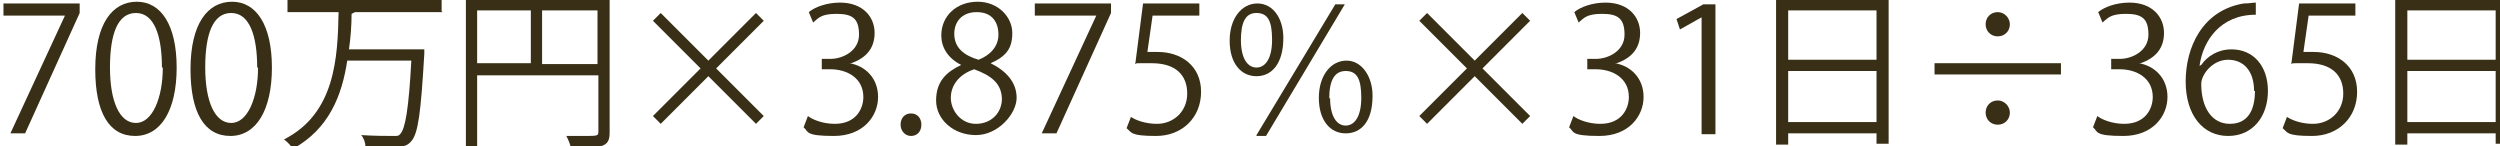
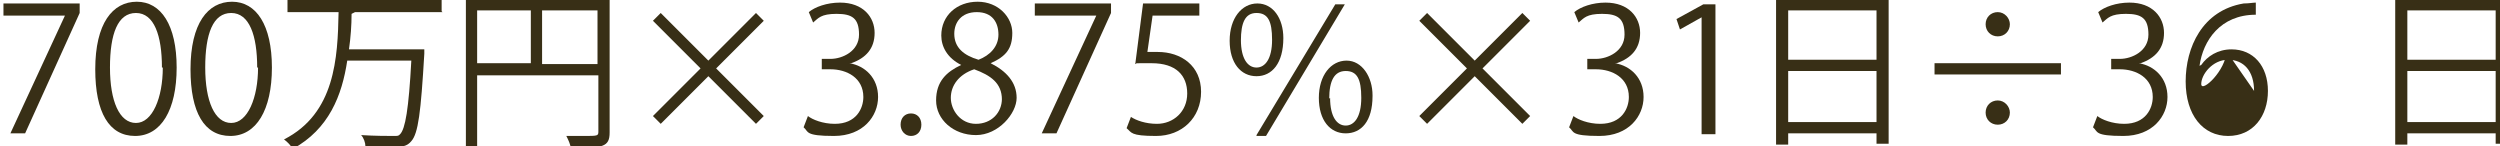
<svg xmlns="http://www.w3.org/2000/svg" id="_レイヤー_1" width="288.7" height="16.9" version="1.1" viewBox="0 0 288.7 16.9">
  <defs>
    <style>
      .st0 {
        fill: #382f16;
      }
    </style>
  </defs>
  <g id="_レイヤー_11">
    <path id="_パス_11228" class="st0" d="M7.6-55.1c.3-.9.7-1.8,1-2.6.1-.3.2-.6.2-.9h0c0-.5-.1-.6-.5-.6H.4c-.4,0-.4.1-.4.5v.2c0,.4,0,.5.4.5h6.5c.3,0,.5,0,.5.2v.3l-2.8,7.5c-.5,1.3-1,2.6-1.5,3.9v.3c0,.1,0,.2.4.2h.4c.4,0,.5,0,.7-.5.5-1.3.9-2.6,1.4-3.9l1.9-5.1s-.3,0-.3,0ZM16.1-59.3c-3.4,0-5.3,3.2-5.3,7.1s2.3,6.7,5.1,6.7,5.4-2.7,5.4-7.2-2.4-6.6-5.1-6.6h0ZM16.1-58.1c2.2,0,3.9,1.8,3.9,5.5s-1.9,6.1-4.2,6.1-3.9-1.9-3.9-5.6,1.4-6,4.1-6c0,0,.1,0,.1,0ZM29.1-59.3c-3.4,0-5.3,3.2-5.3,7.1s2.3,6.7,5.1,6.7,5.4-2.7,5.4-7.2-2.4-6.6-5.1-6.6h0ZM29.1-58.1c2.2,0,3.9,1.8,3.9,5.5s-1.9,6.1-4.2,6.1-3.9-1.9-3.9-5.6,1.4-6,4.1-6c0,0,.1,0,.1,0ZM44.1-56.2v-2.9c0-.4.2-.5.6-.5h9.1c.8,0,.4-.2.4-.6s0-.6-.4-.6h-16.6c-.8,0-.4.2-.4.6s0,.6.4.6h5.4c.4,0,.6.1.6.5,0,2.6,0,5.3-.7,7.8-.7,2.3-1.9,4.3-3.6,6,0,.1-.3.3-.3.5,0,.3.3.6.7.7.2,0,.3-.1.5-.3,2.5-2.6,4.1-6,4.4-9.6,0-.4.2-.6.6-.6h4.9c.8,0,.9,0,.9,1.2,0,2.2-.2,4.4-.8,6.6-.5,1.5-1,1.5-2.5,1.5s-1,0-1.3,0-.4,0-.4.4c0,.8.4.9,1,.9,2.3,0,3.2-.1,3.8-1.4.6-1.4.9-2.8,1-4.3.2-1.5.2-2.9.2-4.4s0-1.4-.9-1.4h-5.8c-.4,0-.5-.2-.5-.5,0,0-.3-.2-.3-.2ZM65-53.7c0,.3-.3.6-.6.6h-4.7c-.3,0-.6-.3-.6-.6v-5.5c0-.3.2-.5.5-.5h4.7c.3,0,.5.2.6.5h0v5.4h0ZM66.6-53.2c-.3,0-.6-.3-.6-.6v-5.4c0-.3.2-.5.5-.5h4.7c.3,0,.5.2.5.4h0v5.4c0,.3-.2.5-.5.6h-4.7,0ZM71.8-46.3c0,1.1,0,1.3-1.2,1.3h-1.4c-.5,0-.4,0-.4.3,0,.8.3.8.8.8.9,0,1.8,0,2.7-.4.5-.4.7-1,.6-1.6v-14c0-.7-.2-.9-1-.9h-12.8c-.8,0-1,.2-1,.9v15c0,.9,0,.8.6.8s.6-.3.6-.9v-6.6c0-.4.2-.6.6-.6h11.5c.4,0,.5.2.5.6v5.2h0ZM86.6-52.3c-.2-.2-.3-.3-.3-.4s0-.2.3-.4l2.3-2.3c.4-.4.8-.8,1.2-1.2s.2-.3.2-.4,0-.2-.2-.3h0c0-.2-.2-.3-.3-.3s-.2,0-.4.2c-.4.4-.8.8-1.2,1.2l-2.3,2.3c-.2.2-.3.3-.4.3s-.2,0-.4-.3l-2.3-2.3c-.4-.4-.8-.8-1.2-1.2s-.3-.2-.4-.2-.2,0-.3.2h0c0,.2-.2.3-.2.4s0,.2.2.4c.4.4.9.8,1.2,1.2l2.3,2.3c.2.2.3.3.3.4s0,.2-.3.4l-2.4,2.4c-.3.4-.7.7-1.1,1.1-.2.1-.2.2-.2.3s0,.2.2.3h0c0,.2.2.3.3.3s.2,0,.4-.2c.4-.4.8-.8,1.1-1.1l2.4-2.4c.2-.2.3-.3.4-.3s.2,0,.4.3l2.4,2.4c.3.3.7.7,1.1,1.1.2.2.3.2.4.2s.2,0,.3-.2h0c0-.2.2-.3.2-.4s0-.2-.2-.4c-.4-.4-.8-.7-1.1-1.1l-2.4-2.4h0ZM147.5-59.3c-2.1,0-3.3,1.8-3.3,4s1.4,3.8,3.2,3.8,3.3-1.5,3.3-4.1-1.4-3.7-3.2-3.7ZM148.3-45.6c.4,0,.5,0,.7-.5.3-.6.7-1.4,1-2l4.4-8.6c.3-.6.7-1.3,1-2,0,0,.1-.2.1-.3s-.1-.1-.4-.1h-.2c-.4,0-.5,0-.7.5-.3.7-.7,1.4-1,2l-4.4,8.6c-.4.7-.7,1.4-1.1,2.1,0,0,0,.2-.1.3,0,.1.1.1.4.1h.3ZM147.5-58.3c1.3,0,2.1.9,2.1,2.7s-1,3.1-2.3,3.1-2.1-1-2.1-2.8.7-3,2.3-3ZM155.9-53.3c-2.1,0-3.3,1.8-3.3,4s1.4,3.8,3.2,3.8,3.3-1.5,3.3-4.1-1.4-3.7-3.2-3.7ZM155.9-52.3c1.3,0,2.1.9,2.1,2.7s-1,3.1-2.3,3.1-2.1-1-2.1-2.8.7-3,2.3-3ZM171.4-52.3c-.2-.2-.3-.3-.3-.4s0-.2.3-.4l2.3-2.3c.4-.4.8-.8,1.2-1.2s.2-.3.2-.4,0-.2-.2-.3h0c-.1-.2-.2-.3-.3-.3s-.2,0-.4.2c-.4.4-.8.8-1.2,1.2l-2.3,2.3c-.2.2-.3.3-.4.3s-.2,0-.4-.3l-2.3-2.3c-.4-.4-.8-.8-1.2-1.2s-.3-.2-.4-.2-.2,0-.3.2h0c-.1.2-.2.3-.2.4s0,.2.2.4c.4.4.9.8,1.2,1.2l2.3,2.3c.2.2.3.3.3.4s-.1.2-.3.4l-2.4,2.4c-.3.4-.7.7-1.1,1.1-.2.1-.2.2-.2.3s0,.2.2.3h0c.1.2.2.3.3.3s.2,0,.4-.2c.4-.4.8-.8,1.1-1.1l2.4-2.4c.2-.2.3-.3.4-.3s.2,0,.4.3l2.4,2.4c.3.3.7.7,1.1,1.1.2.2.3.2.4.2s.2,0,.3-.2h0c.1-.2.2-.3.2-.4s0-.2-.2-.4c-.4-.4-.8-.7-1.1-1.1l-2.4-2.4h0ZM187.4-53.2c1.1-.5,1.9-1.7,1.9-2.9,0-1.7-1.2-3.2-3.9-3.2s-2.3.3-3.3.8c-.2,0-.3.2-.3.4s0,.2.1.3v.2c.2.2.3.3.4.3s.2,0,.3-.2c.8-.5,1.8-.8,2.7-.8,1.7,0,2.8.9,2.8,2.2s-.9,2.6-3.6,2.6-.9,0-1.1,0c-.4,0-.5,0-.5.5h0c0,.4.2.6.5.6h1.3c2.8,0,4,1,4,2.7s-1.2,3-4,3-2-.2-2.8-.7c0,0-.2-.1-.3-.1s-.2.1-.3.4v.3c-.1,0-.2.2-.2.3,0,.2.1.3.4.4,1,.4,2,.6,3.1.6,3.8,0,5.4-2.1,5.4-4.1s-1-2.8-2.5-3.1c-.2,0-.3,0-.3-.2s0,0,.3-.2h0ZM196.6-55.2v-3.6c0-.2-.2-.3-.5-.3-.3,0-.6,0-.9.2-.8.3-1.9.8-2.7,1.1-.3,0-.4.2-.4.3v.5c.2.3.3.4.4.4h.3c.5-.2,1.2-.5,1.8-.8h.3q.2,0,.2.5v11.2c0,.3.1.4.5.4h.3c.4,0,.5,0,.5-.4v-9.4h.2,0ZM205.4-52c0-.4.2-.5.5-.6h7.4c.3,0,.6.2.6.6h0v4.7c0,.3-.3.6-.6.6h-7.4c-.3,0-.5-.2-.5-.5h0v-4.7h0ZM206-53.6c-.3,0-.5-.2-.5-.6v-4.3c0-.3.2-.5.5-.6h7.4c.3,0,.6.3.6.6v4.3c0,.3-.2.6-.6.6h0s-7.4,0-7.4,0ZM213.9-45c0,.4.1.5.6.5s.6-.1.6-.5v-14.2c0-.6-.3-.9-1-.9h-8.8c-.7,0-.9.2-.9.9v14.2c0,.6.1.6.6.6s.6-.2.6-.7h0c0-.5.2-.6.5-.6h7.6c.3,0,.4,0,.4.4v.3h-.2ZM229.7-57.6c-.5,0-.9.4-.9.9h0c0,.4.3.8.8.8h0c.5,0,.9-.4.9-.8h0c0-.4-.3-.8-.7-.8h-.1ZM233.4-52.2h1.6c.3,0,.4,0,.4-.5h0c0-.5,0-.6-.4-.6h-10.6c-.3,0-.4,0-.4.5h0c0,.5,0,.6.4.6h9ZM229.7-49.5c-.5,0-.9.4-.9.9h0c0,.4.3.8.8.8h0c.5,0,.9-.4.9-.9h0c0-.4-.3-.8-.7-.8h-.1ZM246.9-53.2c1.1-.5,1.9-1.7,1.9-2.9,0-1.7-1.2-3.2-3.9-3.2s-2.3.3-3.3.8c-.2,0-.3.2-.3.4s0,.2.1.3v.2c.2.2.3.3.4.3s.2,0,.3-.2c.8-.5,1.8-.8,2.7-.8,1.7,0,2.8.9,2.8,2.2s-.9,2.6-3.6,2.6-.9,0-1.1,0c-.4,0-.5,0-.5.5h0c0,.4.2.6.5.6h1.3c2.8,0,4,1,4,2.7s-1.2,3-4,3-2-.2-2.8-.7c0,0-.2-.1-.3-.1s-.2.1-.3.4v.3c-.1,0-.2.2-.2.3,0,.2.1.3.4.4,1,.4,2,.6,3.1.6,3.8,0,5.4-2.1,5.4-4.1s-1-2.8-2.5-3.1c-.2,0-.3,0-.3-.2s0,0,.3-.2h0ZM257-53.2c1.6-.2,3,.9,3.2,2.5v.5c0,1.9-1.5,3.5-3.5,3.6h-.2c-2,0-3.6-1.4-3.6-4s.1-.9.5-1.2c1-.9,2.3-1.4,3.6-1.4ZM253.5-53.1h-.4v-.3c.7-2.6,2.9-4.4,5.6-4.7.4,0,.5,0,.5-.6v-.2c0-.3,0-.4-.3-.4s-.7,0-1.1.1c-4.2.9-6.1,4.6-6.1,8.5s2,5.1,4.8,5.1c2.5.2,4.7-1.7,4.9-4.3v-.4c0-2.9-2-4.1-4.2-4.1s-2.6.4-3.6,1.2h0ZM265.7-53.8h-.3q-.2,0-.2-.3l.3-3.4c0-.5.1-.6.7-.6h5.1c.3,0,.4,0,.4-.5v-.2c0-.4,0-.5-.4-.5h-6.3c-.4,0-.5.1-.5.5,0,.6,0,1.1-.1,1.7l-.2,2.2c0,.6-.1,1.2-.2,1.8v.2s0,.2.2.3h.2s.1.1.2,0h.3c.8-.3,1.7-.5,2.6-.5,2.2,0,3.5,1.1,3.5,2.9s-1.2,3.4-4,3.4-1.9-.2-2.8-.7c-.1,0-.2-.1-.3-.1s-.2.1-.3.4v.2c-.1.1-.2.2-.2.3,0,.2.1.2.3.4,1,.4,2,.7,3.1.6,3.9,0,5.3-2.5,5.3-4.6s-2-3.9-4.3-3.9-1.3,0-2,.2h0v.2h-.1ZM279.1-52c0-.4.2-.5.5-.6h7.4c.3,0,.6.2.6.6h0v4.7c0,.3-.3.6-.6.6h-7.4c-.3,0-.5-.2-.5-.5h0v-4.7h0ZM279.6-53.6c-.3,0-.5-.2-.5-.6v-4.3c0-.3.2-.5.5-.6h7.4c.3,0,.6.3.6.6v4.3c0,.3-.2.6-.6.6h0s-7.4,0-7.4,0ZM287.6-45c0,.4.1.5.6.5s.6-.1.6-.5v-14.2c0-.6-.3-.9-1-.9h-8.8c-.7,0-.9.2-.9.9v14.2c0,.6.1.6.6.6s.6-.2.6-.7h0c0-.5.2-.6.5-.6h7.6c.3,0,.4,0,.4.4v.3h-.2Z" />
  </g>
  <g>
    <path class="st0" d="M101.7-53c1.6.3,2.9,1.5,2.9,3.5s-1.5,4-4.6,4-2.6-.4-3.2-.9l.5-1.2c.5.3,1.6.8,2.8.8,2.3,0,3-1.6,3-2.8,0-2-1.7-2.9-3.4-2.9h-.9v-1.1h.9c1.3,0,3-.8,3-2.5s-.7-2.2-2.3-2.2-1.9.5-2.5.9l-.5-1.1c.6-.5,1.9-1,3.2-1,2.5,0,3.6,1.6,3.6,3.2s-.9,2.6-2.4,3.2h0Z" />
    <path class="st0" d="M107.9-46.6c0-.7.4-1.2,1.1-1.2s1.1.5,1.1,1.2-.4,1.1-1.1,1.1-1.1-.5-1.1-1.1Z" />
    <path class="st0" d="M115.1-52.8c-1.5-.7-2.1-1.9-2.1-3,0-2.1,1.6-3.5,3.8-3.5s3.6,1.7,3.6,3.3-.6,2.4-2.2,3.2h0c1.7.8,2.7,2,2.7,3.6s-1.9,3.9-4.2,3.9-4.2-1.6-4.2-3.6,1-3,2.6-3.7h0v-.2ZM119.3-49.2c0-1.7-1.1-2.6-2.9-3.1-1.6.5-2.4,1.7-2.4,3s1,2.7,2.6,2.7,2.7-1.2,2.7-2.6ZM114.4-56c0,1.4,1,2.2,2.5,2.7,1.2-.5,2.1-1.4,2.1-2.6s-.6-2.3-2.2-2.3-2.3,1.1-2.3,2.3h0Z" />
    <path class="st0" d="M123.6-59.2h7.9v1l-5.6,12.5h-1.5l5.6-12.2h-6.4v-1.2h0Z" />
    <path class="st0" d="M141.7-59.2v1.2h-4.8l-.6,3.8h1c2.4,0,4.5,1.4,4.5,4.1s-2,4.6-4.6,4.6-2.5-.4-3.1-.8l.4-1.2c.5.3,1.5.8,2.7.8,1.7,0,3.2-1.2,3.1-3.2,0-1.9-1.2-3.2-3.7-3.2s-1.3,0-1.7,0l.8-6.3h6Z" />
  </g>
  <g>
    <path class="st0" d="M.4.4h8.8v1.1L2.9,15.4h-1.7L7.5,1.8h0s-7.1,0-7.1,0V.4Z" />
    <path class="st0" d="M11,8C11,2.7,13,.2,15.8.2s4.6,2.7,4.6,7.6-1.8,7.9-4.8,7.9-4.6-2.7-4.6-7.7ZM18.7,7.8c0-3.7-.9-6.3-3-6.3s-3,2.4-3,6.3,1.1,6.4,3,6.4,3.1-2.9,3.1-6.4Z" />
    <path class="st0" d="M22,8C22,2.7,24,.2,26.8.2s4.6,2.7,4.6,7.6-1.8,7.9-4.8,7.9-4.6-2.7-4.6-7.7ZM29.7,7.8c0-3.7-.9-6.3-3-6.3s-3,2.4-3,6.3,1.1,6.4,3,6.4,3.1-2.9,3.1-6.4Z" />
    <path class="st0" d="M51.1,1.4h-10.1c0,0-.2.1-.4.2,0,1.3-.1,2.7-.3,4.1h7.9s.8,0,.8,0c0,.1,0,.3,0,.5-.4,6.8-.7,9.2-1.5,10.1-.5.6-1,.7-2.6.7s-1.7,0-2.7-.1c0-.4-.2-1-.5-1.3,1.6.1,3.1.1,3.7.1s.6,0,.8-.2c.6-.6,1-2.9,1.3-8.5h-7.4c-.6,4-2.1,7.9-6.3,10.2-.2-.4-.6-.8-1-1.1,5.9-3,6.2-9.4,6.3-14.7h-5.9V0h17.8v1.3Z" />
    <path class="st0" d="M70.4,0v15.3c0,1.7-.8,1.8-4.5,1.8,0-.4-.3-1-.5-1.4.7,0,1.4,0,2,0,1.6,0,1.7,0,1.7-.5v-6.5h-14v8.4h-1.3V0h16.6ZM55.1,1.2v6.1h6.2V1.2h-6.2ZM62.6,7.4h6.4V1.2h-6.4v6.1Z" />
    <path class="st0" d="M88.2,13.4l-.9.9-5.5-5.5-5.5,5.5-.9-.9,5.5-5.5-5.5-5.5.9-.9,5.5,5.5,5.5-5.5.9.9-5.5,5.5,5.5,5.5Z" />
    <path class="st0" d="M98.1,7.3c1.8.3,3.3,1.7,3.3,3.9s-1.7,4.5-5.1,4.5-2.9-.5-3.5-1l.5-1.3c.5.4,1.7.9,3.1.9,2.5,0,3.3-1.8,3.3-3.1,0-2.2-1.9-3.2-3.8-3.2h-1v-1.2h1c1.4,0,3.3-.9,3.3-2.8s-.8-2.4-2.6-2.4-2.1.5-2.7,1l-.5-1.2c.7-.6,2.1-1.1,3.6-1.1,2.7,0,4,1.7,4,3.5s-1,2.9-2.7,3.5h0Z" />
    <path class="st0" d="M104,14.4c0-.8.5-1.3,1.2-1.3s1.2.5,1.2,1.3-.5,1.3-1.2,1.3-1.2-.6-1.2-1.3Z" />
    <path class="st0" d="M111,7.5c-1.6-.8-2.3-2.1-2.3-3.4,0-2.3,1.8-3.9,4.2-3.9s4,1.8,4,3.6-.7,2.7-2.5,3.5h0c1.8.9,3,2.2,3,4s-2.1,4.3-4.7,4.3-4.6-1.8-4.6-4,1.2-3.3,2.9-4.1h0ZM115.7,11.5c0-1.9-1.3-2.8-3.2-3.5-1.8.6-2.7,1.9-2.7,3.3s1.1,3,2.9,3,3-1.3,3-2.9ZM110.2,3.9c0,1.6,1.1,2.5,2.8,3,1.3-.5,2.3-1.5,2.3-2.9s-.7-2.6-2.5-2.6-2.6,1.2-2.6,2.5Z" />
    <path class="st0" d="M119.5.4h8.8v1.1l-6.3,13.9h-1.7l6.3-13.6h0s-7.1,0-7.1,0V.4Z" />
    <path class="st0" d="M138.5.4v1.4h-5.4l-.6,4.2c.3,0,.6,0,1.2,0,2.7,0,5,1.6,5,4.6s-2.2,5.1-5.2,5.1-2.8-.4-3.4-.9l.5-1.3c.6.4,1.7.8,3,.8,1.9,0,3.5-1.4,3.5-3.5,0-2.1-1.3-3.5-4.1-3.5s-1.4,0-1.9.1l.9-7h6.6Z" />
    <path class="st0" d="M148.2,4.4c0,2.9-1.3,4.4-3.1,4.4s-3.1-1.5-3.1-4.1,1.4-4.3,3.2-4.3,3,1.7,3,4ZM143.3,4.6c0,2.2.8,3.2,1.8,3.2s1.8-1,1.8-3.2-.5-3.1-1.8-3.1-1.8,1.1-1.8,3.2ZM145.1,15.6L154.2.5h1.1l-9.1,15.2h-1.1ZM158.5,11.1c0,2.9-1.3,4.3-3.1,4.3s-3.1-1.5-3.1-4.1,1.4-4.3,3.2-4.3,3,1.9,3,4ZM153.6,11.3c0,2.2.8,3.2,1.8,3.2s1.8-1,1.8-3.2-.5-3.1-1.8-3.1-1.9,1.1-1.9,3.2Z" />
    <path class="st0" d="M176.7,13.4l-.9.9-5.5-5.5-5.5,5.5-.9-.9,5.5-5.5-5.5-5.5.9-.9,5.5,5.5,5.5-5.5.9.9-5.5,5.5,5.5,5.5Z" />
    <path class="st0" d="M186.5,7.3c1.8.3,3.3,1.7,3.3,3.9s-1.7,4.5-5.1,4.5-2.9-.5-3.5-1l.5-1.3c.5.4,1.7.9,3.1.9,2.5,0,3.3-1.8,3.3-3.1,0-2.2-1.9-3.2-3.8-3.2h-1v-1.2h1c1.4,0,3.3-.9,3.3-2.8s-.8-2.4-2.6-2.4-2.1.5-2.7,1l-.5-1.2c.7-.6,2.1-1.1,3.6-1.1,2.7,0,4,1.7,4,3.5s-1,2.9-2.7,3.5h0Z" />
    <path class="st0" d="M196.5,15.4V2h0l-2.5,1.4-.4-1.2,3.1-1.7h1.4v15h-1.6Z" />
    <path class="st0" d="M205.1-.2h13v16.8h-1.4v-1.2h-10.2v1.3h-1.4V-.2ZM216.7,1.2h-10.2v5.7h10.2V1.2ZM206.5,14.1h10.2v-5.9h-10.2v5.9Z" />
    <path class="st0" d="M223.4,7.3h14.6v1.3h-14.6v-1.3ZM232.1,2.8c0,.8-.6,1.4-1.4,1.4s-1.4-.6-1.4-1.4.6-1.4,1.4-1.4,1.4.7,1.4,1.4ZM232.1,13c0,.8-.6,1.4-1.4,1.4s-1.4-.6-1.4-1.4.6-1.4,1.4-1.4,1.4.7,1.4,1.4Z" />
    <path class="st0" d="M247,7.3c1.8.3,3.3,1.7,3.3,3.9s-1.7,4.5-5.1,4.5-2.9-.5-3.5-1l.5-1.3c.5.4,1.7.9,3.1.9,2.5,0,3.3-1.8,3.3-3.1,0-2.2-1.9-3.2-3.8-3.2h-1v-1.2h1c1.4,0,3.3-.9,3.3-2.8s-.8-2.4-2.6-2.4-2.1.5-2.7,1l-.5-1.2c.7-.6,2.1-1.1,3.6-1.1,2.7,0,4,1.7,4,3.5s-1,2.9-2.7,3.5h0Z" />
-     <path class="st0" d="M254.2,7.5c.7-1,1.9-1.8,3.5-1.8,2.5,0,4.2,1.9,4.2,4.8s-1.7,5.2-4.6,5.2-4.9-2.4-4.9-6.3,1.9-8.2,6.7-9c.6,0,1.1-.1,1.4-.1v1.4c-4.1,0-6.1,3-6.5,5.9h0ZM260.3,10.5c0-2.3-1.2-3.6-3-3.6s-3.1,1.7-3.1,2.8c0,2.7,1.2,4.6,3.3,4.6s2.9-1.6,2.9-3.8Z" />
-     <path class="st0" d="M272,.4v1.4h-5.4l-.6,4.2c.3,0,.6,0,1.2,0,2.7,0,5,1.6,5,4.6s-2.2,5.1-5.2,5.1-2.8-.4-3.4-.9l.5-1.3c.6.4,1.7.8,3,.8,1.9,0,3.5-1.4,3.5-3.5,0-2.1-1.3-3.5-4.1-3.5s-1.4,0-1.9.1l.9-7h6.6Z" />
+     <path class="st0" d="M254.2,7.5c.7-1,1.9-1.8,3.5-1.8,2.5,0,4.2,1.9,4.2,4.8s-1.7,5.2-4.6,5.2-4.9-2.4-4.9-6.3,1.9-8.2,6.7-9c.6,0,1.1-.1,1.4-.1v1.4c-4.1,0-6.1,3-6.5,5.9h0ZM260.3,10.5c0-2.3-1.2-3.6-3-3.6s-3.1,1.7-3.1,2.8s2.9-1.6,2.9-3.8Z" />
    <path class="st0" d="M276.6-.2h13v16.8h-1.4v-1.2h-10.2v1.3h-1.4V-.2ZM288.2,1.2h-10.2v5.7h10.2V1.2ZM278,14.1h10.2v-5.9h-10.2v5.9Z" />
  </g>
</svg>